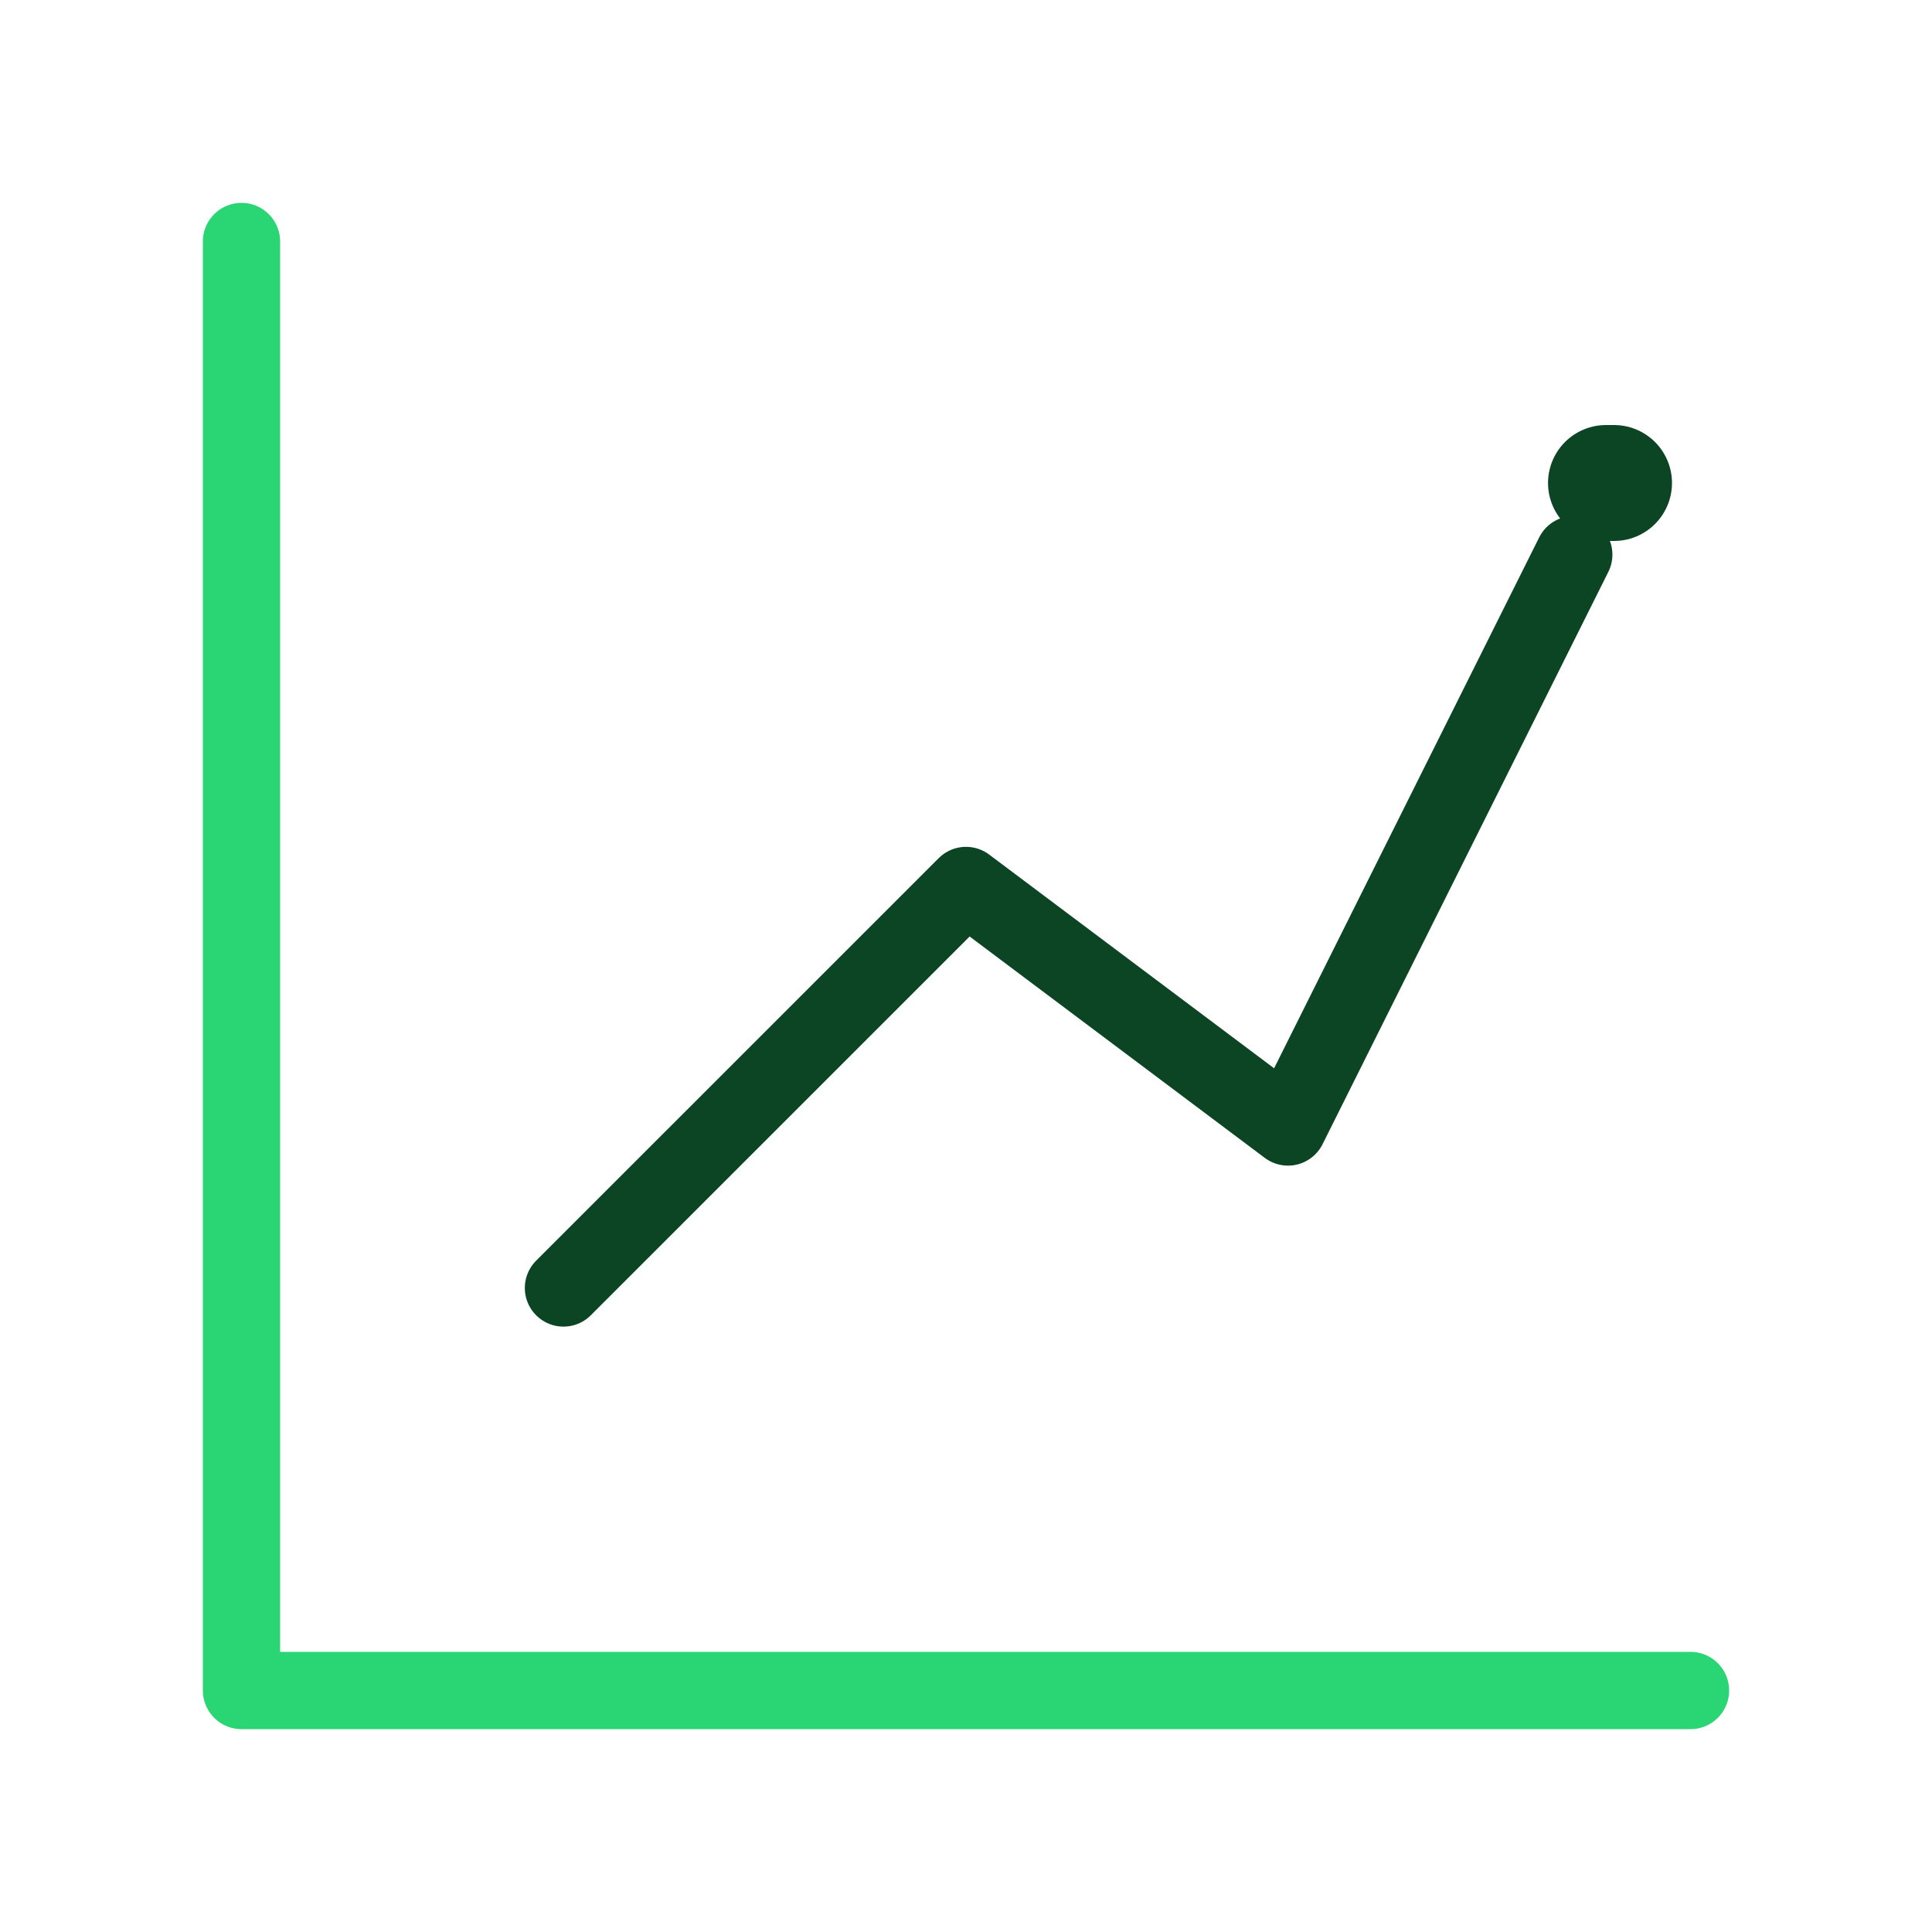
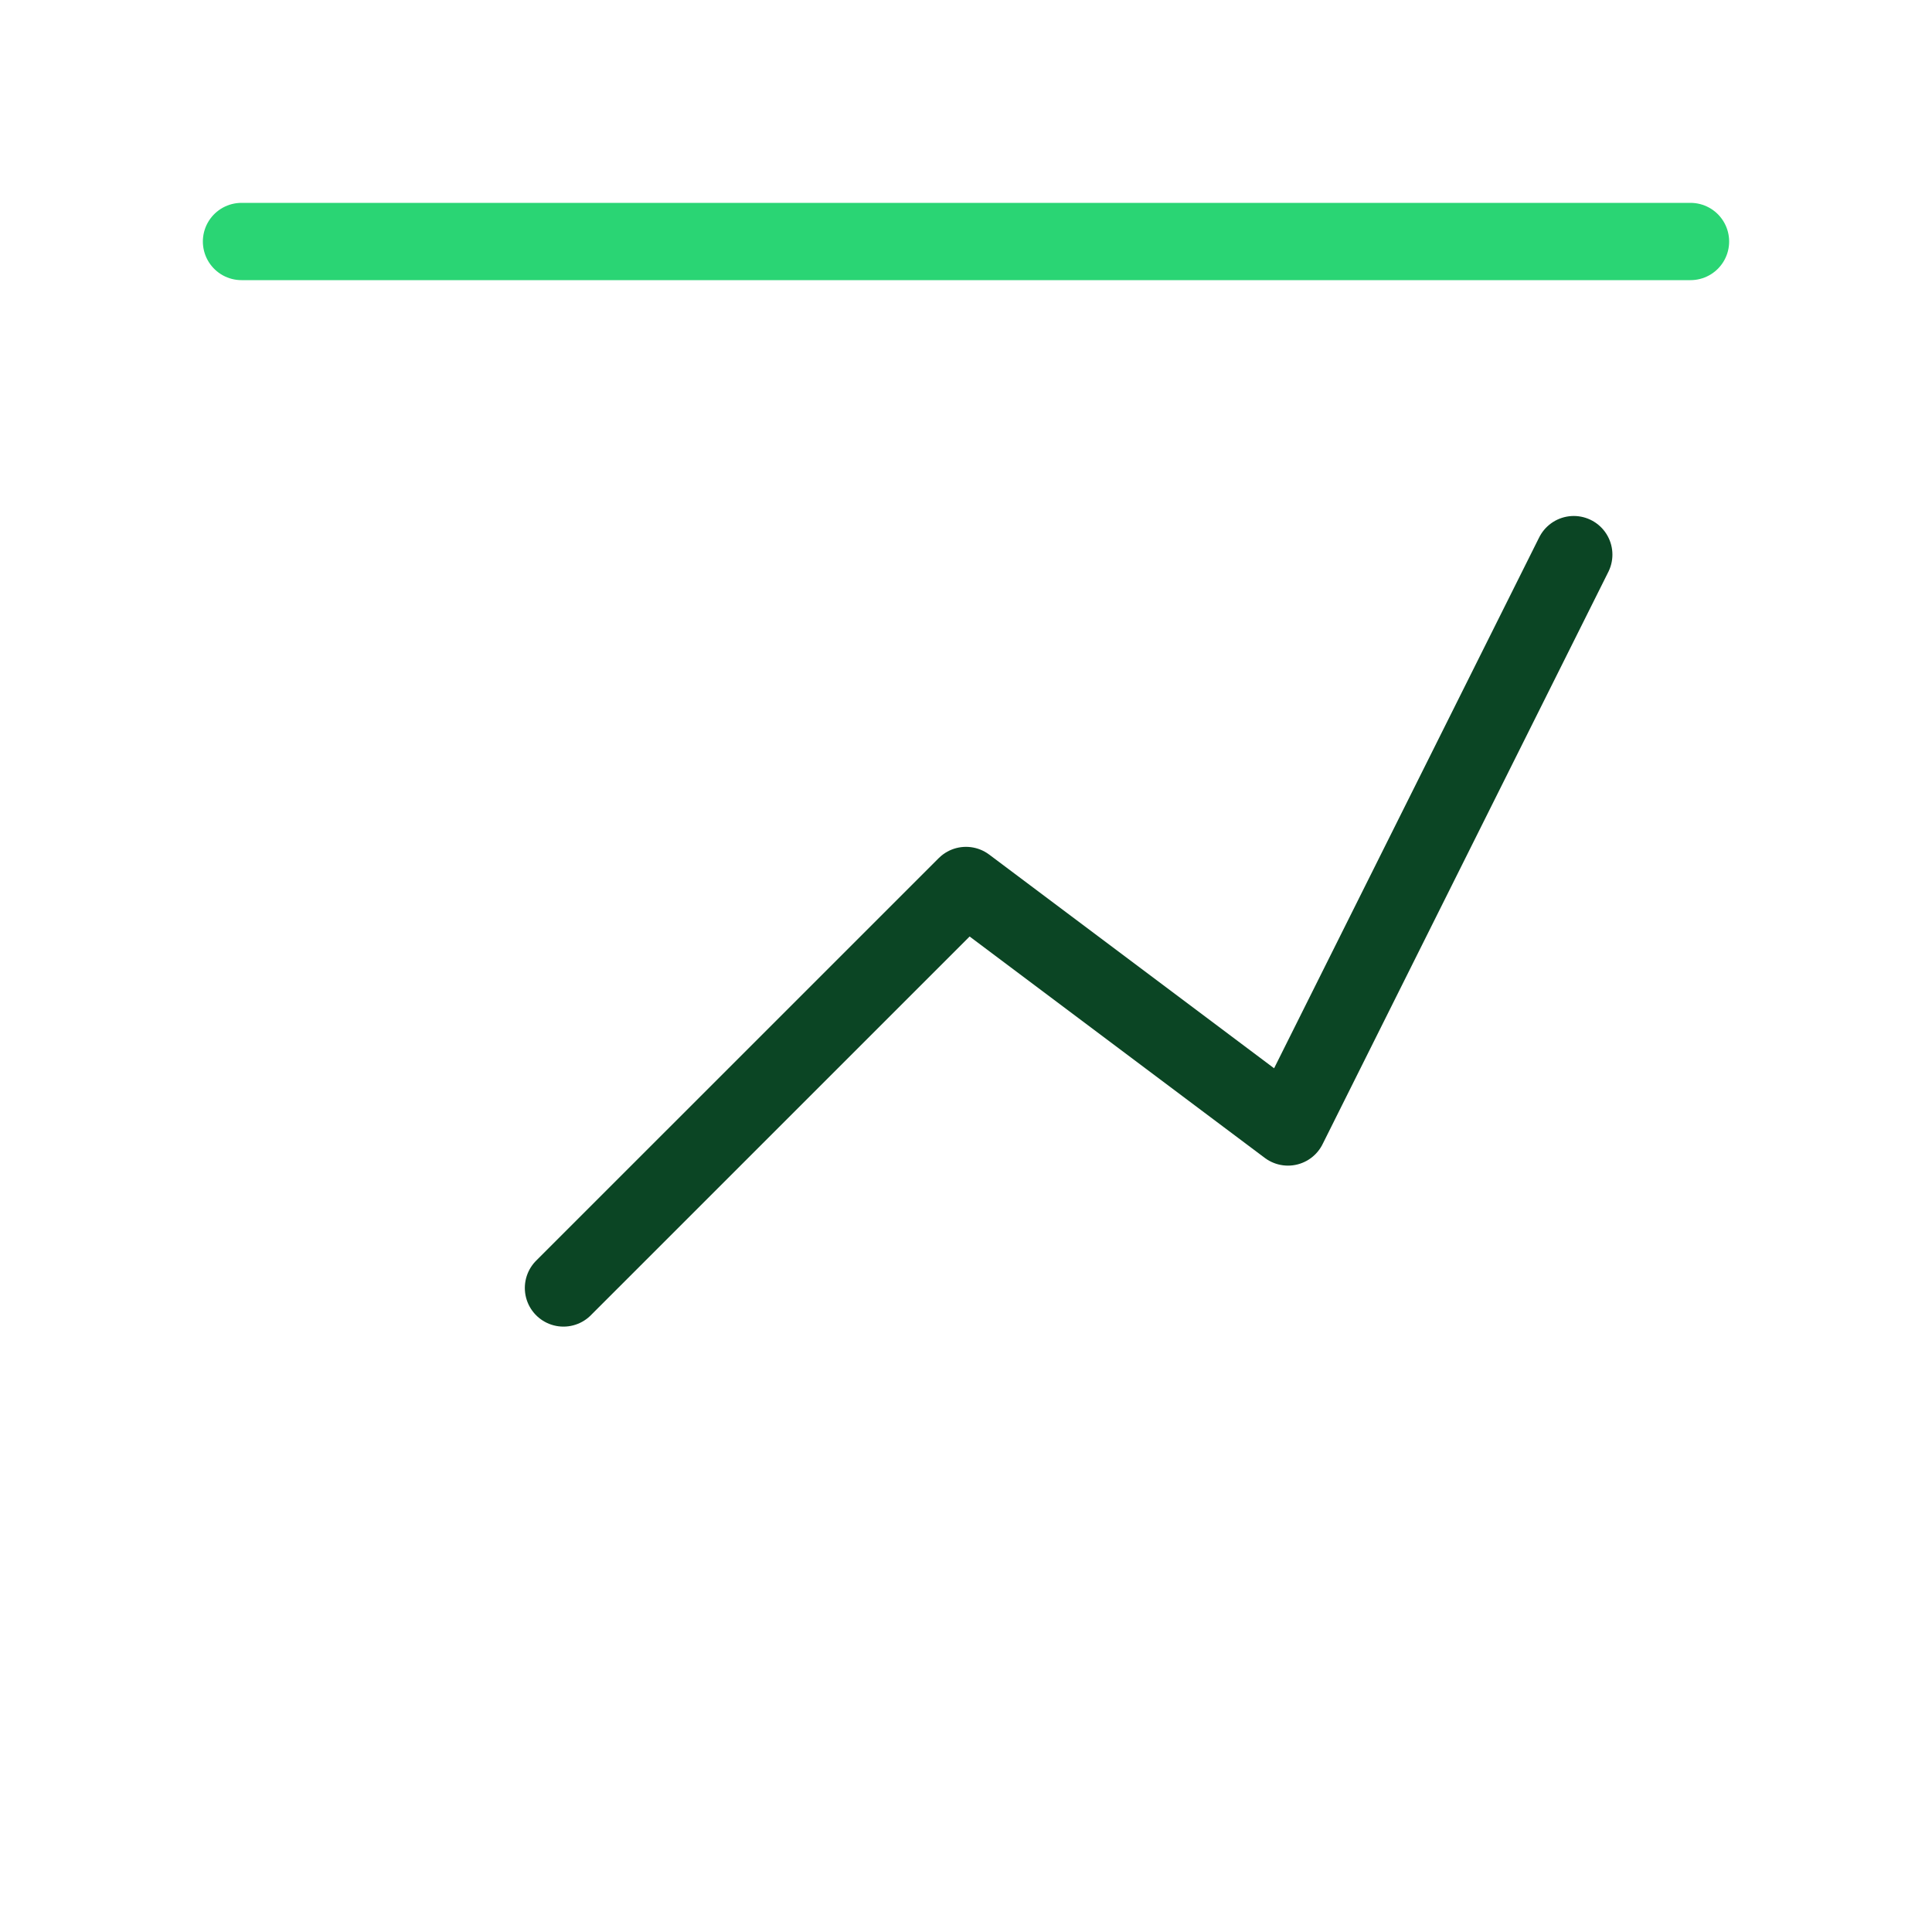
<svg xmlns="http://www.w3.org/2000/svg" width="43" height="43" viewBox="0 0 43 43" fill="none">
  <path d="M12.541 28.666L21.5 19.708L28.666 25.083L35.027 12.344" stroke="#0B4524" stroke-width="1.72" stroke-linecap="round" stroke-linejoin="round" />
-   <path d="M35.744 10.75H35.923" stroke="#0B4524" stroke-width="2.58" stroke-linecap="round" stroke-linejoin="round" />
-   <path d="M5.375 5.375V37.625H37.625" stroke="#2AD574" stroke-width="1.72" stroke-linecap="round" stroke-linejoin="round" />
+   <path d="M5.375 5.375H37.625" stroke="#2AD574" stroke-width="1.72" stroke-linecap="round" stroke-linejoin="round" />
</svg>